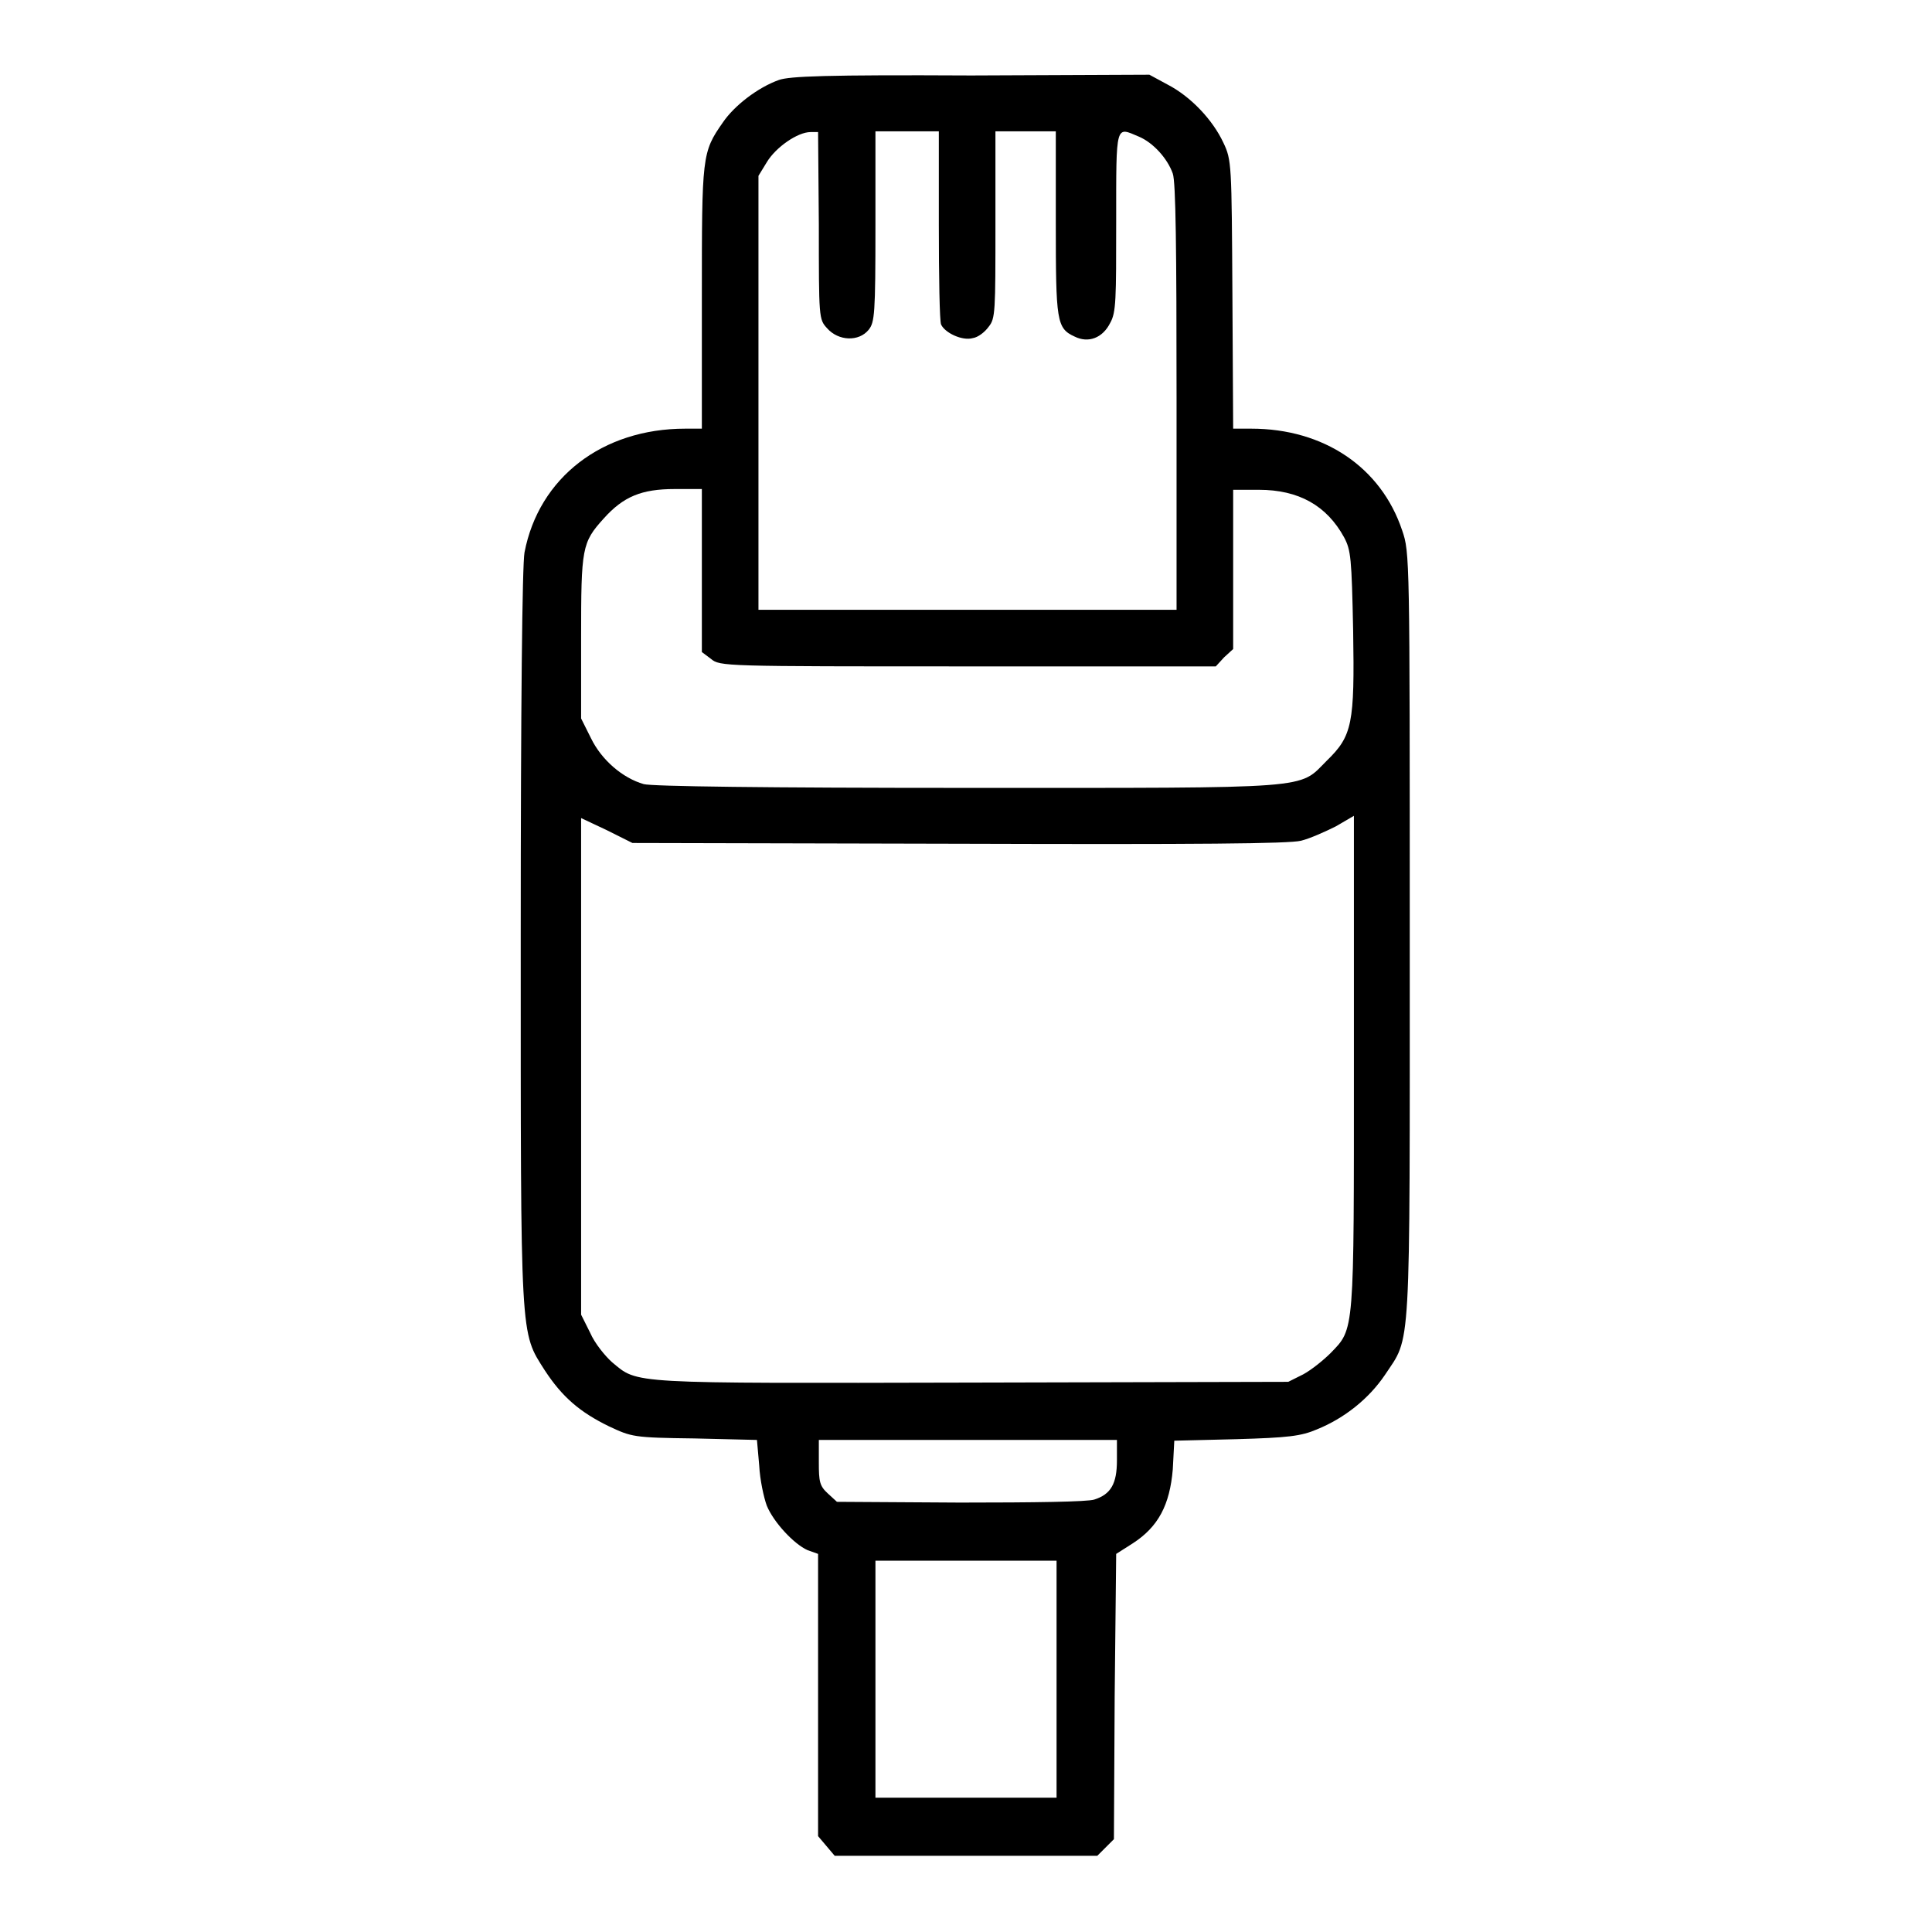
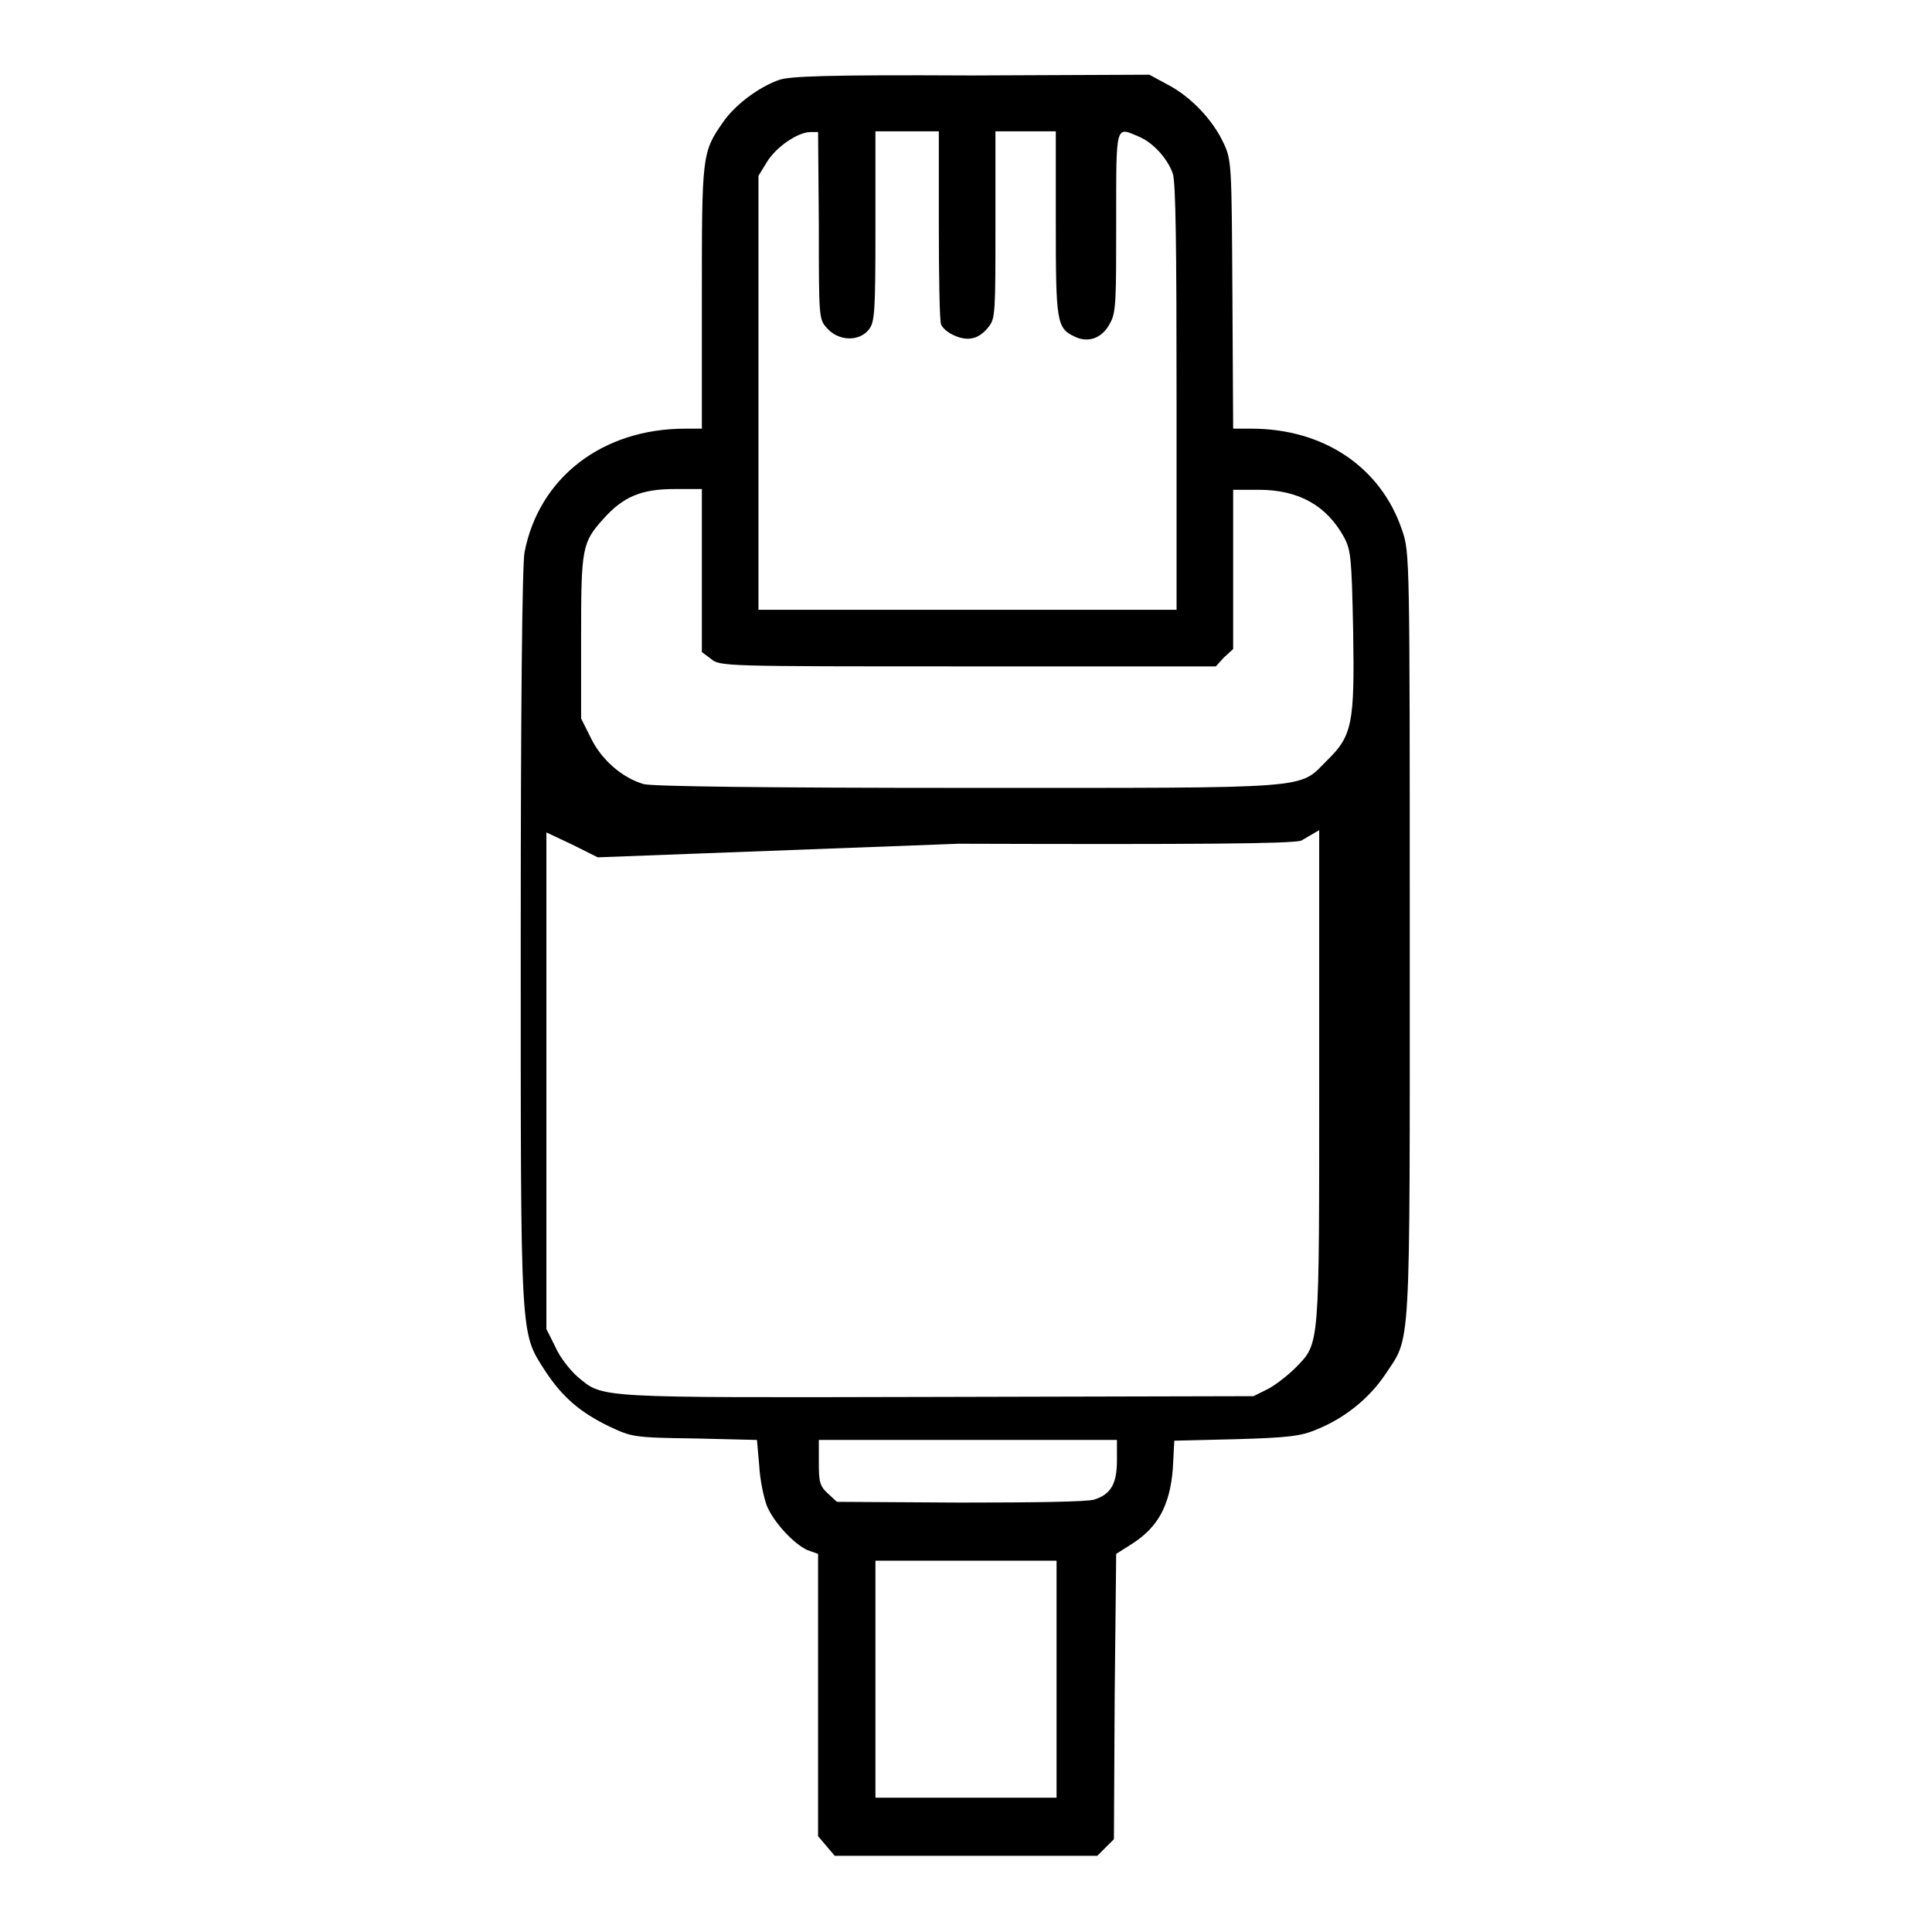
<svg xmlns="http://www.w3.org/2000/svg" version="1.1" x="0px" y="0px" viewBox="0 0 256 256" enable-background="new 0 0 256 256" xml:space="preserve">
  <g>
    <g>
      <g>
-         <path fill="#000000" d="M103.2,10.6c-2.8,1-5.9,3.4-7.4,5.6c-2.8,4-2.8,4.4-2.8,23.3v17.3h-2.2c-11,0-19.4,6.5-21.3,16.4c-0.3,1.6-0.5,20.3-0.5,50.8c0,54.1-0.1,52.4,3.2,57.6c2.3,3.5,4.6,5.5,8.5,7.4c3,1.4,3.2,1.5,11.3,1.6l8.3,0.2l0.3,3.4c0.1,1.9,0.6,4.2,1,5.3c0.9,2.2,3.6,5.1,5.4,5.9l1.4,0.5v18.7v18.7l1.1,1.3l1.1,1.3h17.4h17.4l1.1-1.1l1.1-1.1l0.1-18.9l0.2-18.9l2.2-1.4c3.4-2.2,4.9-5.1,5.3-9.8l0.2-3.8l8.2-0.2c6.9-0.2,8.6-0.4,10.7-1.3c3.7-1.5,6.9-4.1,9-7.2c3.5-5.3,3.3-1.8,3.3-58.3c0-50,0-50.7-1-53.6c-2.8-8.4-10.4-13.5-20-13.5h-2.4l-0.1-17.8c-0.1-17.3-0.1-17.8-1.2-20.1c-1.4-3-4.3-6.1-7.4-7.7l-2.4-1.3L128.7,10C109.4,9.9,104.6,10.1,103.2,10.6z M108.5,29.8c0,12.4,0,12.5,1.1,13.7c1.5,1.7,4.2,1.8,5.5,0.2c0.8-1,0.9-2.1,0.9-13.7V17.4h4.2h4.2v12.4c0,6.8,0.1,12.8,0.3,13.2c0.5,1.1,2.8,2.2,4.2,1.8c0.7-0.1,1.6-0.8,2.1-1.5c0.9-1.1,0.9-2,0.9-13.6V17.4h4h4v12.1c0,13.1,0.1,14,2.5,15.1c1.8,0.9,3.7,0.2,4.7-1.8c0.8-1.4,0.8-3.1,0.8-13.5c0-13.1-0.1-12.5,3-11.2c1.9,0.8,3.8,2.9,4.5,4.9c0.4,1.1,0.5,10,0.5,29.7v28.1h-27.7h-27.7V52V23.3l1.1-1.8c1.2-2,4.1-4,5.8-4h1L108.5,29.8L108.5,29.8z M93,75.6v10.8l1.2,0.9c1.2,1,1.6,1,34.1,1h32.8l1.1-1.2l1.2-1.1V75.4V64.9h3.4c5.3,0,9,2.1,11.3,6.3c0.9,1.7,1,2.7,1.2,12.4c0.2,12.3-0.1,13.9-3.5,17.2c-3.8,3.8-1.2,3.6-47.6,3.6c-26.9,0-41.8-0.2-42.9-0.5c-2.8-0.8-5.6-3.2-7-6.1L77,95.2V84.5c0-11.9,0.1-12.6,3-15.8c2.6-2.9,5-3.9,9.4-3.9H93L93,75.6L93,75.6z M127,111.8c31.9,0.1,43.8,0,45.4-0.4c1.2-0.3,3.2-1.2,4.6-1.9l2.4-1.4v32.6c0,36.2,0.1,35.3-3.1,38.6c-0.9,0.9-2.5,2.2-3.6,2.8l-2,1l-41.8,0.1c-46,0.1-44.3,0.2-47.8-2.7c-0.9-0.8-2.3-2.5-2.9-3.9l-1.2-2.4v-32.9v-32.9l3.4,1.6l3.4,1.7L127,111.8z M148,193.5c0,3.1-0.8,4.5-3,5.2c-0.9,0.3-7.9,0.4-17.8,0.4l-16.3-0.1l-1.2-1.1c-1.1-1-1.2-1.6-1.2-4.1v-3h19.7H148L148,193.5L148,193.5z M140,222.5v15.7h-12h-12v-15.7v-15.7h12h12L140,222.5L140,222.5z" />
+         <path fill="#000000" d="M103.2,10.6c-2.8,1-5.9,3.4-7.4,5.6c-2.8,4-2.8,4.4-2.8,23.3v17.3h-2.2c-11,0-19.4,6.5-21.3,16.4c-0.3,1.6-0.5,20.3-0.5,50.8c0,54.1-0.1,52.4,3.2,57.6c2.3,3.5,4.6,5.5,8.5,7.4c3,1.4,3.2,1.5,11.3,1.6l8.3,0.2l0.3,3.4c0.1,1.9,0.6,4.2,1,5.3c0.9,2.2,3.6,5.1,5.4,5.9l1.4,0.5v18.7v18.7l1.1,1.3l1.1,1.3h17.4h17.4l1.1-1.1l1.1-1.1l0.1-18.9l0.2-18.9l2.2-1.4c3.4-2.2,4.9-5.1,5.3-9.8l0.2-3.8l8.2-0.2c6.9-0.2,8.6-0.4,10.7-1.3c3.7-1.5,6.9-4.1,9-7.2c3.5-5.3,3.3-1.8,3.3-58.3c0-50,0-50.7-1-53.6c-2.8-8.4-10.4-13.5-20-13.5h-2.4l-0.1-17.8c-0.1-17.3-0.1-17.8-1.2-20.1c-1.4-3-4.3-6.1-7.4-7.7l-2.4-1.3L128.7,10C109.4,9.9,104.6,10.1,103.2,10.6z M108.5,29.8c0,12.4,0,12.5,1.1,13.7c1.5,1.7,4.2,1.8,5.5,0.2c0.8-1,0.9-2.1,0.9-13.7V17.4h4.2h4.2v12.4c0,6.8,0.1,12.8,0.3,13.2c0.5,1.1,2.8,2.2,4.2,1.8c0.7-0.1,1.6-0.8,2.1-1.5c0.9-1.1,0.9-2,0.9-13.6V17.4h4h4v12.1c0,13.1,0.1,14,2.5,15.1c1.8,0.9,3.7,0.2,4.7-1.8c0.8-1.4,0.8-3.1,0.8-13.5c0-13.1-0.1-12.5,3-11.2c1.9,0.8,3.8,2.9,4.5,4.9c0.4,1.1,0.5,10,0.5,29.7v28.1h-27.7h-27.7V52V23.3l1.1-1.8c1.2-2,4.1-4,5.8-4h1L108.5,29.8L108.5,29.8z M93,75.6v10.8l1.2,0.9c1.2,1,1.6,1,34.1,1h32.8l1.1-1.2l1.2-1.1V75.4V64.9h3.4c5.3,0,9,2.1,11.3,6.3c0.9,1.7,1,2.7,1.2,12.4c0.2,12.3-0.1,13.9-3.5,17.2c-3.8,3.8-1.2,3.6-47.6,3.6c-26.9,0-41.8-0.2-42.9-0.5c-2.8-0.8-5.6-3.2-7-6.1L77,95.2V84.5c0-11.9,0.1-12.6,3-15.8c2.6-2.9,5-3.9,9.4-3.9H93L93,75.6L93,75.6z M127,111.8c31.9,0.1,43.8,0,45.4-0.4l2.4-1.4v32.6c0,36.2,0.1,35.3-3.1,38.6c-0.9,0.9-2.5,2.2-3.6,2.8l-2,1l-41.8,0.1c-46,0.1-44.3,0.2-47.8-2.7c-0.9-0.8-2.3-2.5-2.9-3.9l-1.2-2.4v-32.9v-32.9l3.4,1.6l3.4,1.7L127,111.8z M148,193.5c0,3.1-0.8,4.5-3,5.2c-0.9,0.3-7.9,0.4-17.8,0.4l-16.3-0.1l-1.2-1.1c-1.1-1-1.2-1.6-1.2-4.1v-3h19.7H148L148,193.5L148,193.5z M140,222.5v15.7h-12h-12v-15.7v-15.7h12h12L140,222.5L140,222.5z" />
      </g>
    </g>
  </g>
</svg>